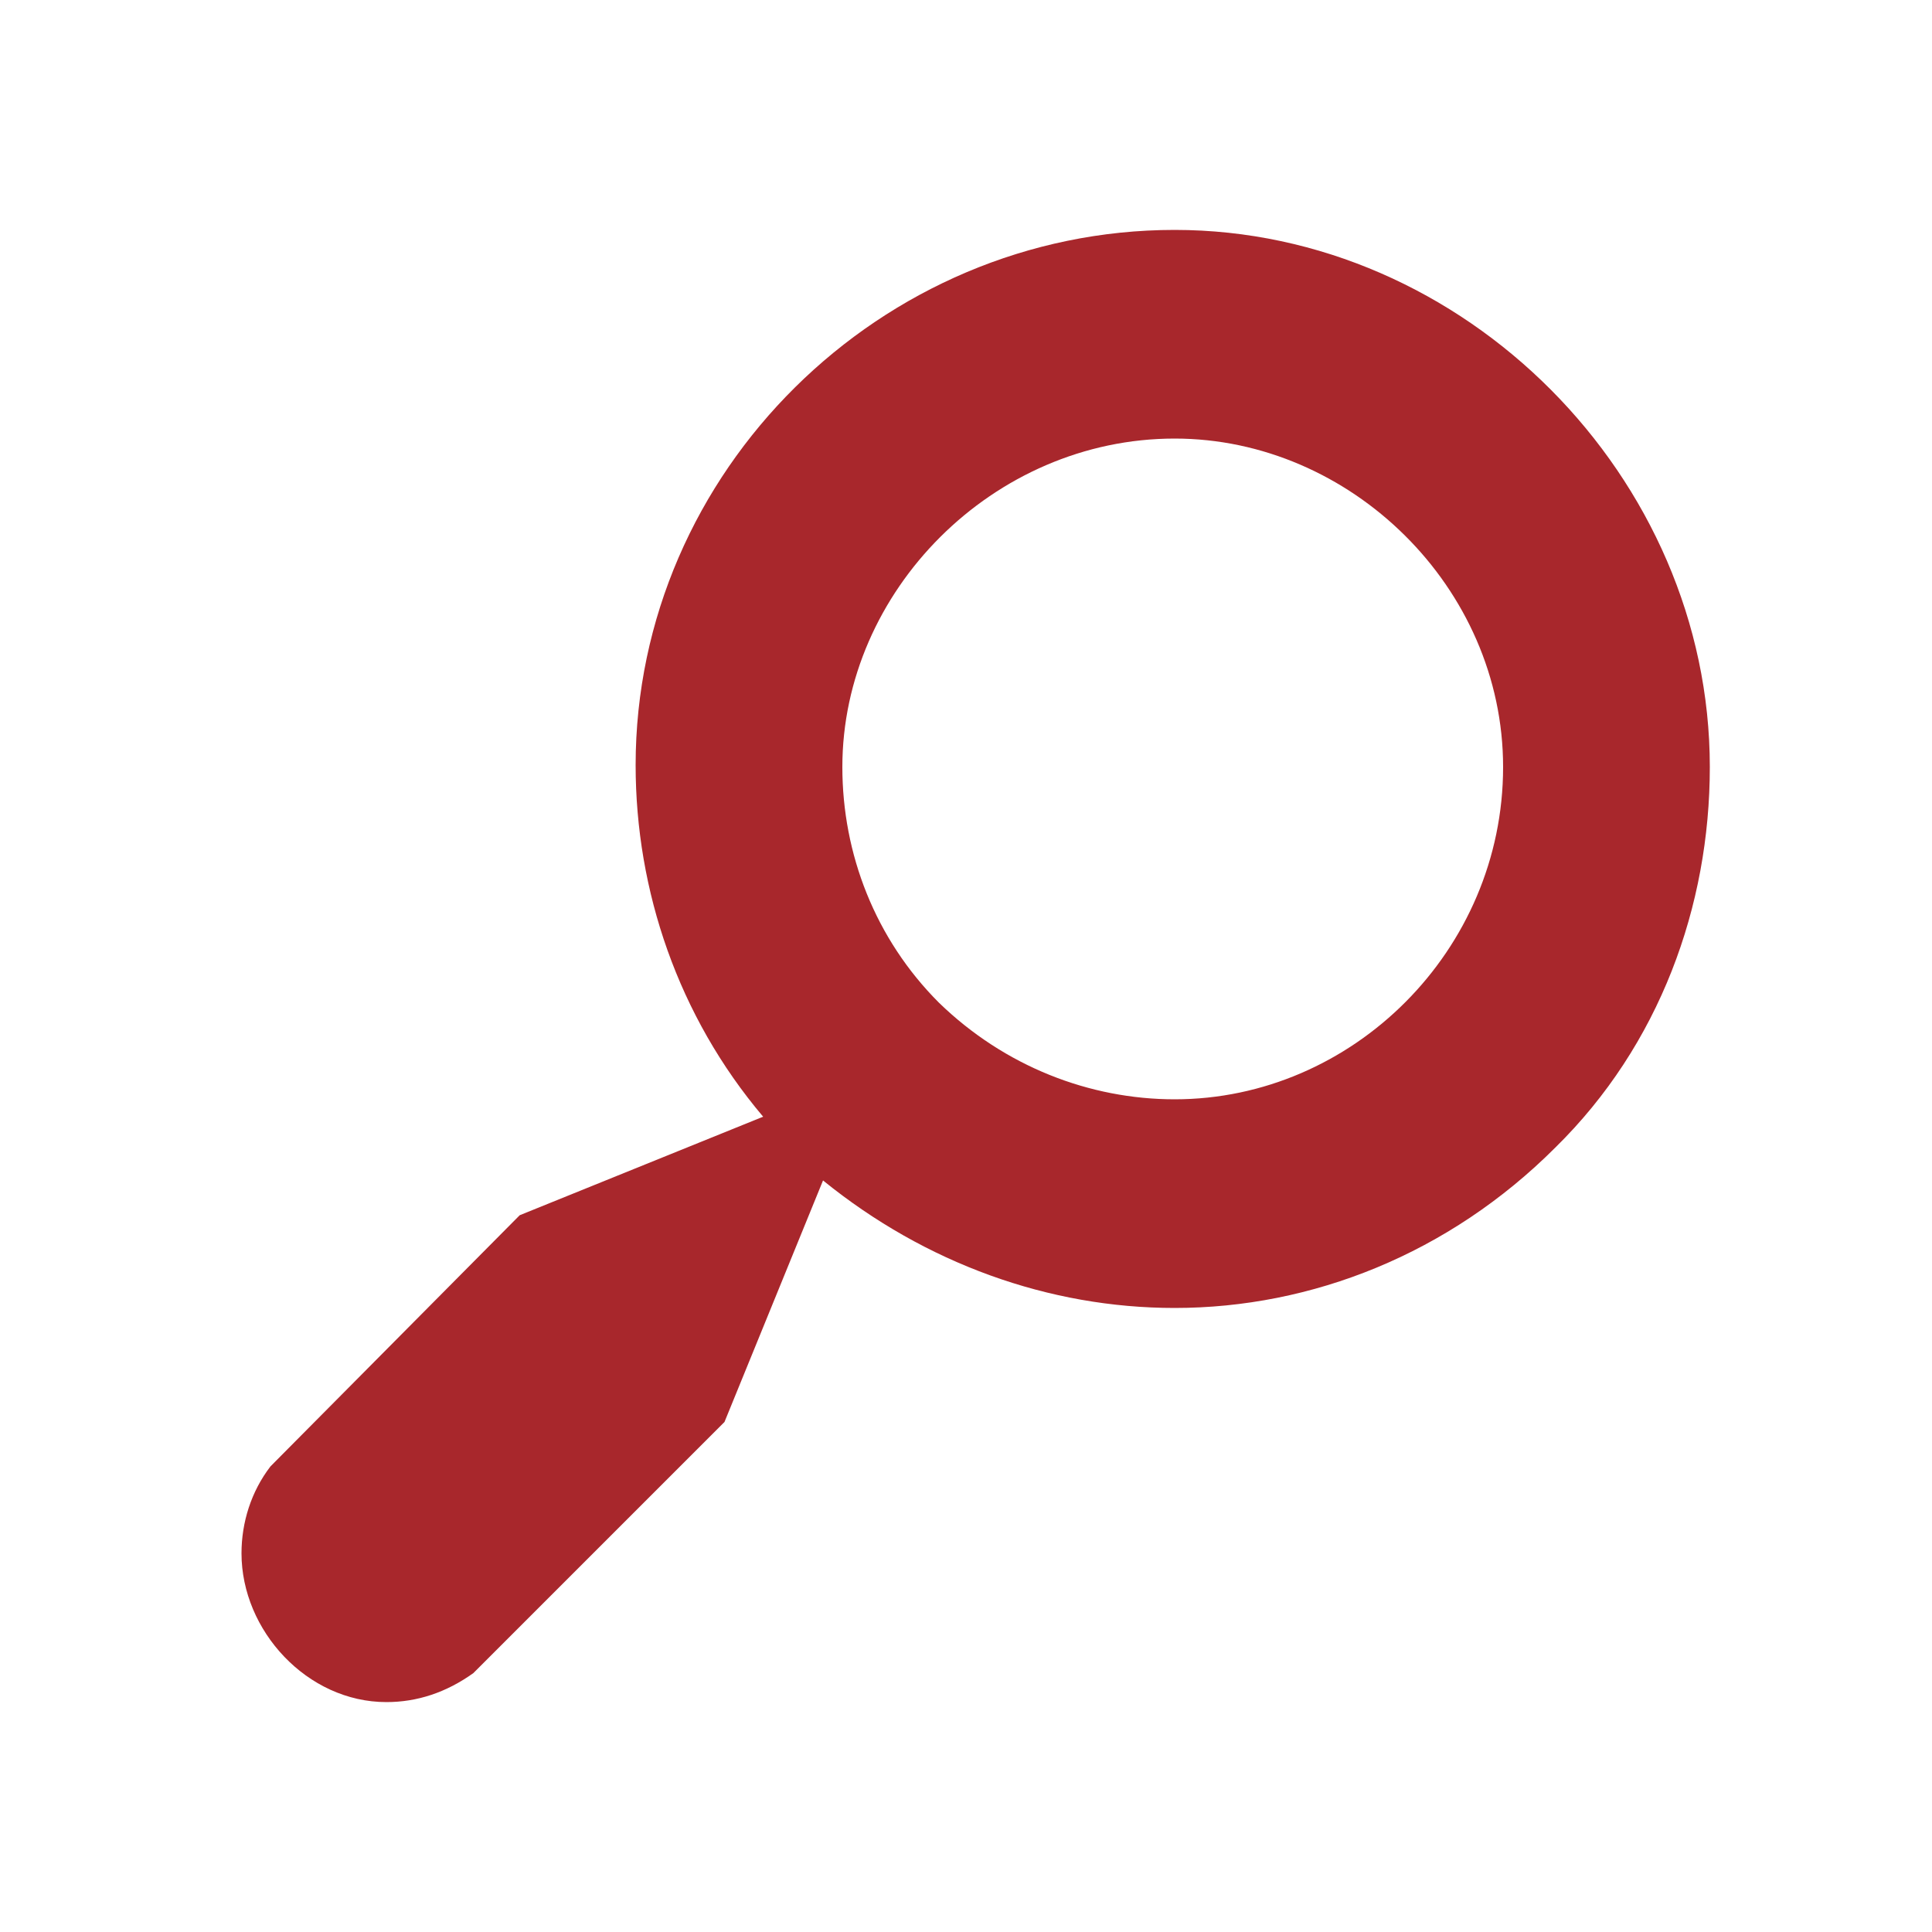
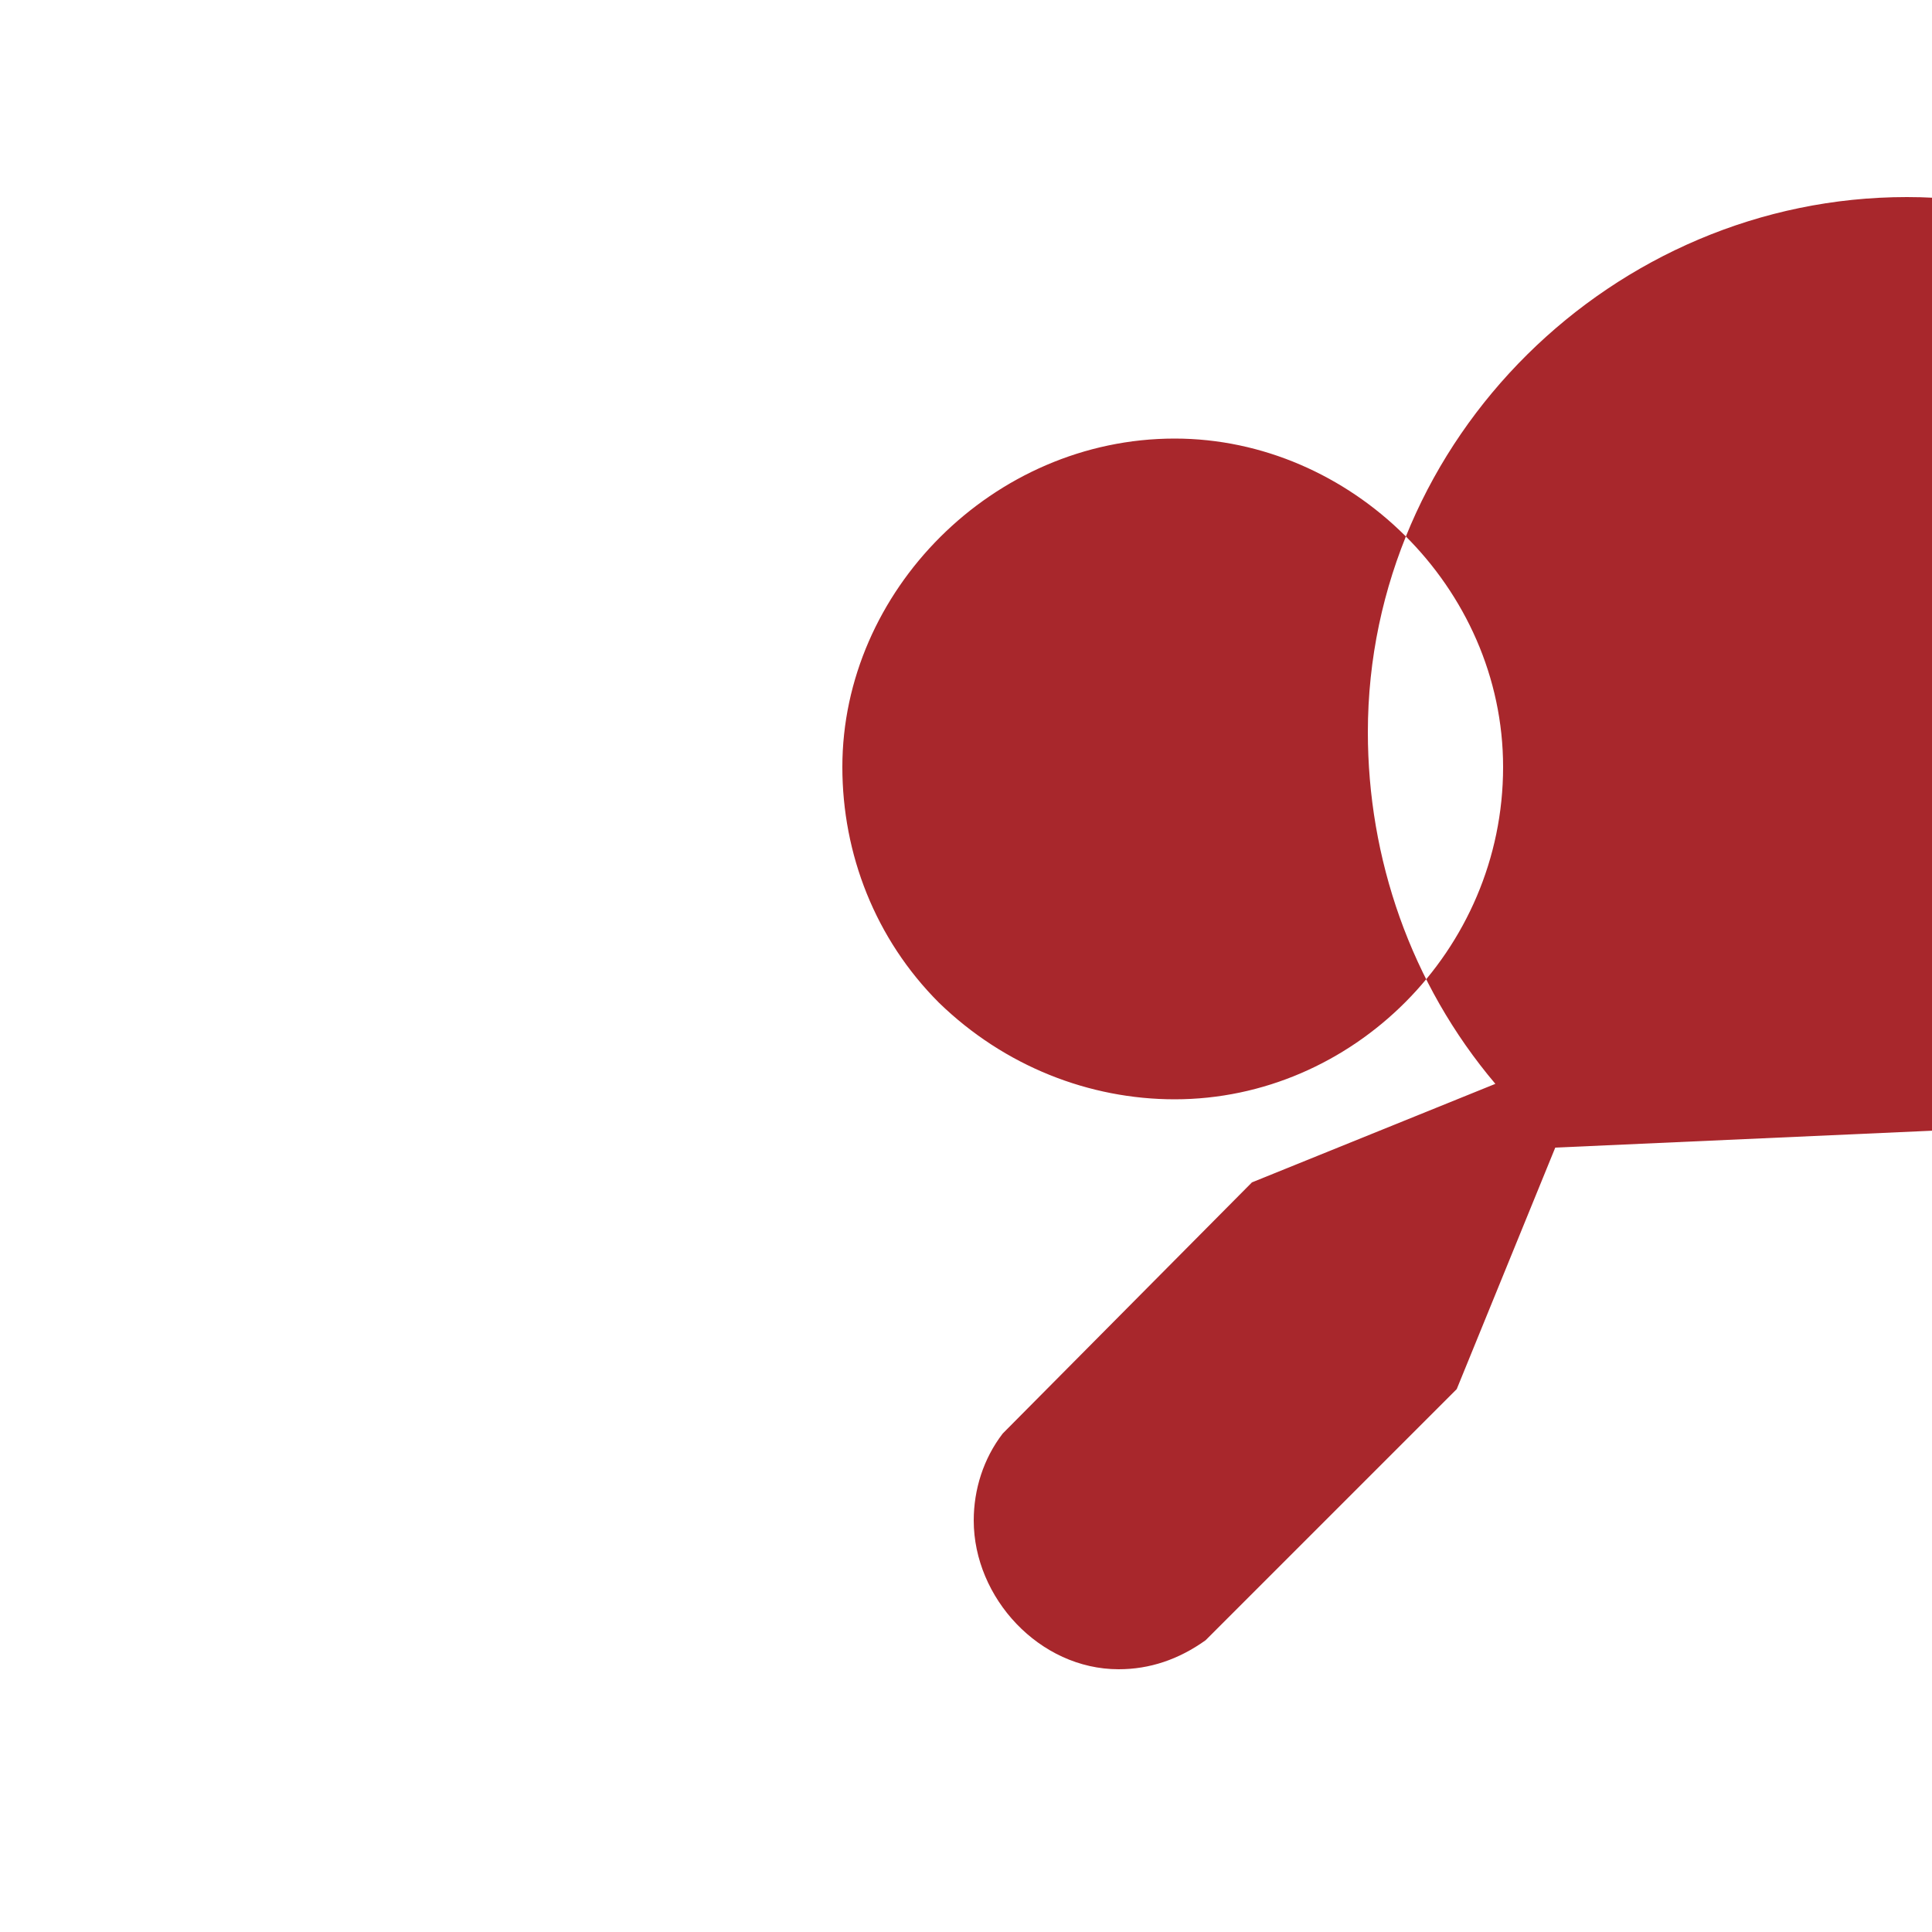
<svg xmlns="http://www.w3.org/2000/svg" version="1.1" width="250" height="250" viewBox="0 0 24 32">
-   <path style="fill:#a8272c" d="M21.76 19.008c-1.76 1.76-4.032 2.656-6.304 2.656-2.080 0-4.128-0.736-5.824-2.112l-1.632 4-4.16 4.16c-0.448 0.32-0.928 0.48-1.44 0.48-1.312 0-2.4-1.184-2.4-2.464 0-0.512 0.16-1.024 0.48-1.44l4.128-4.16 4.032-1.632c-1.408-1.664-2.112-3.744-2.112-5.824 0-4.864 4.064-8.864 8.928-8.864 4.8 0 8.864 4.096 8.864 8.896 0 2.304-0.832 4.608-2.56 6.304zM11.552 16.608c1.088 1.056 2.496 1.6 3.904 1.6 2.944 0 5.44-2.464 5.44-5.504 0-2.976-2.528-5.44-5.44-5.44-3.008 0-5.504 2.528-5.504 5.44 0 1.44 0.544 2.848 1.6 3.904z" />
+   <path style="fill:#a8272c" d="M21.76 19.008l-1.632 4-4.16 4.16c-0.448 0.32-0.928 0.48-1.44 0.48-1.312 0-2.4-1.184-2.4-2.464 0-0.512 0.16-1.024 0.48-1.44l4.128-4.16 4.032-1.632c-1.408-1.664-2.112-3.744-2.112-5.824 0-4.864 4.064-8.864 8.928-8.864 4.8 0 8.864 4.096 8.864 8.896 0 2.304-0.832 4.608-2.56 6.304zM11.552 16.608c1.088 1.056 2.496 1.6 3.904 1.6 2.944 0 5.44-2.464 5.44-5.504 0-2.976-2.528-5.44-5.44-5.44-3.008 0-5.504 2.528-5.504 5.44 0 1.44 0.544 2.848 1.6 3.904z" />
</svg>